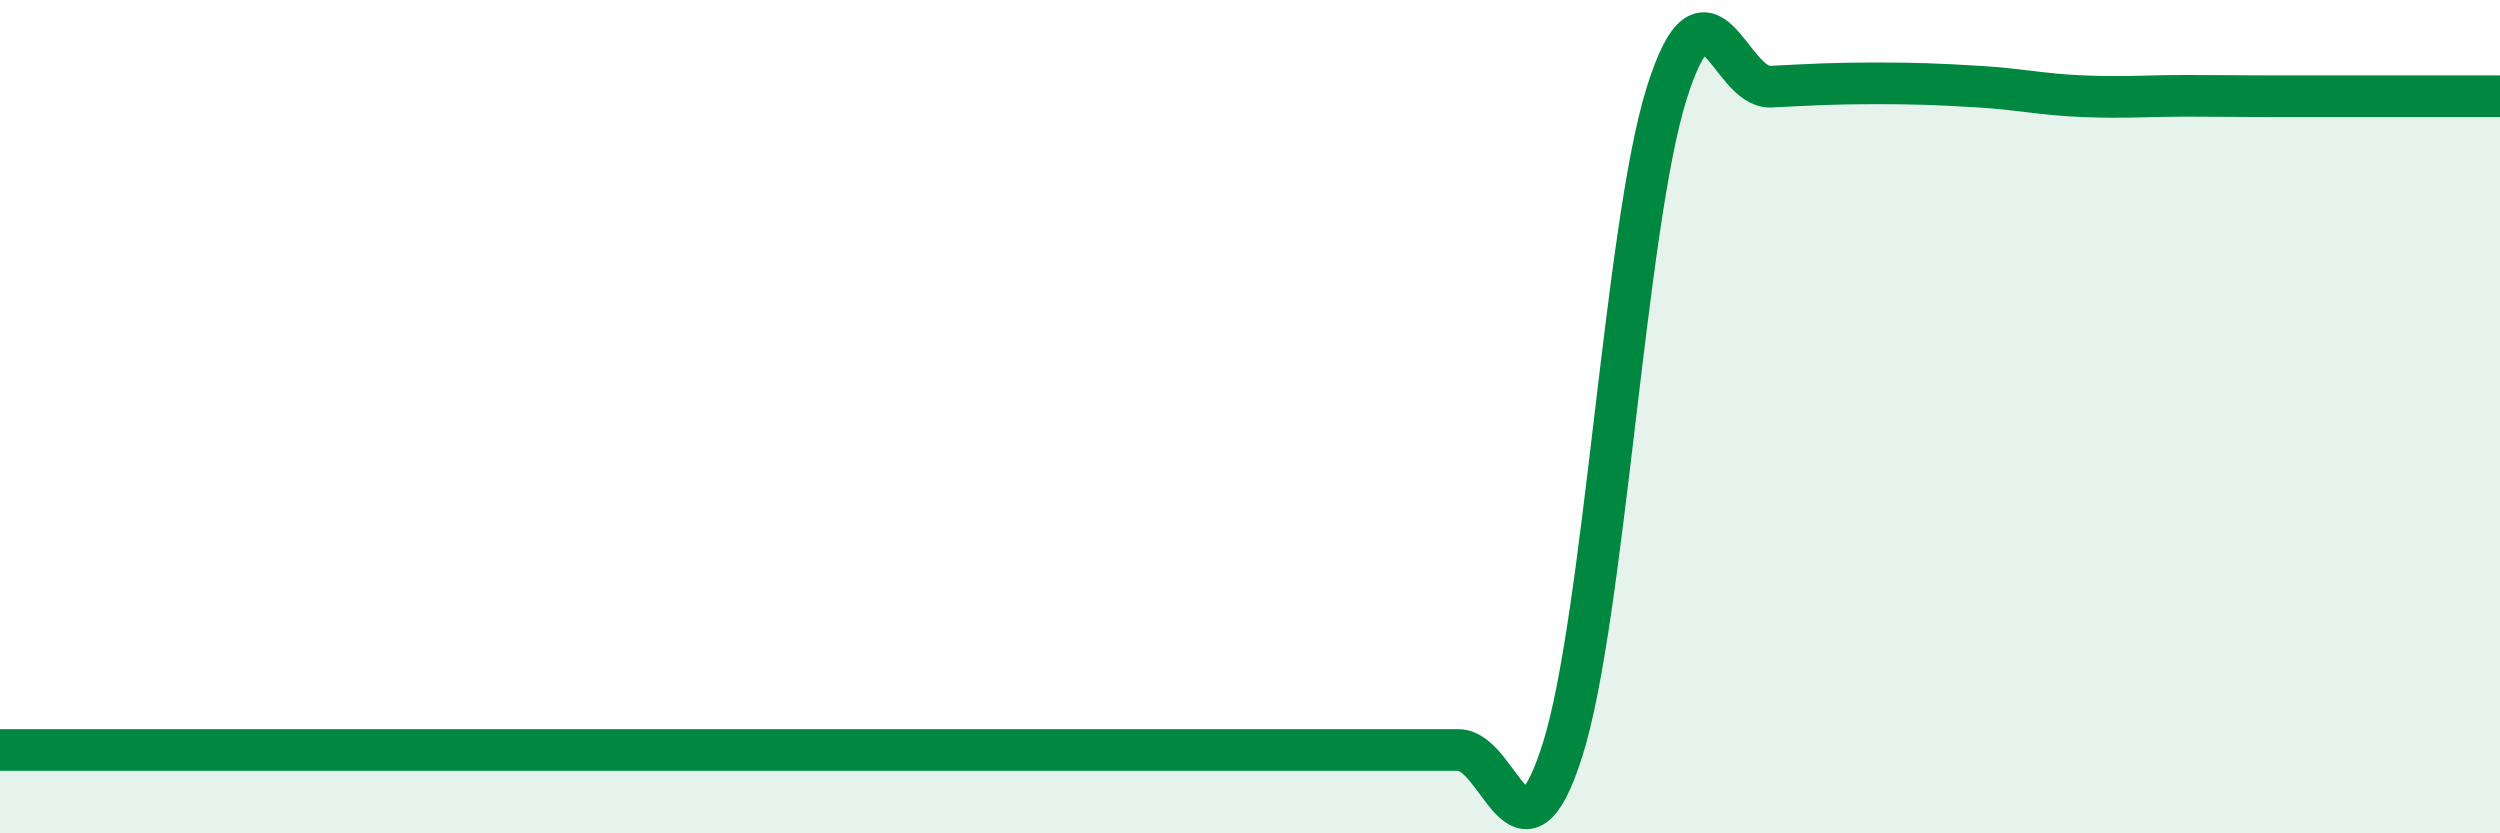
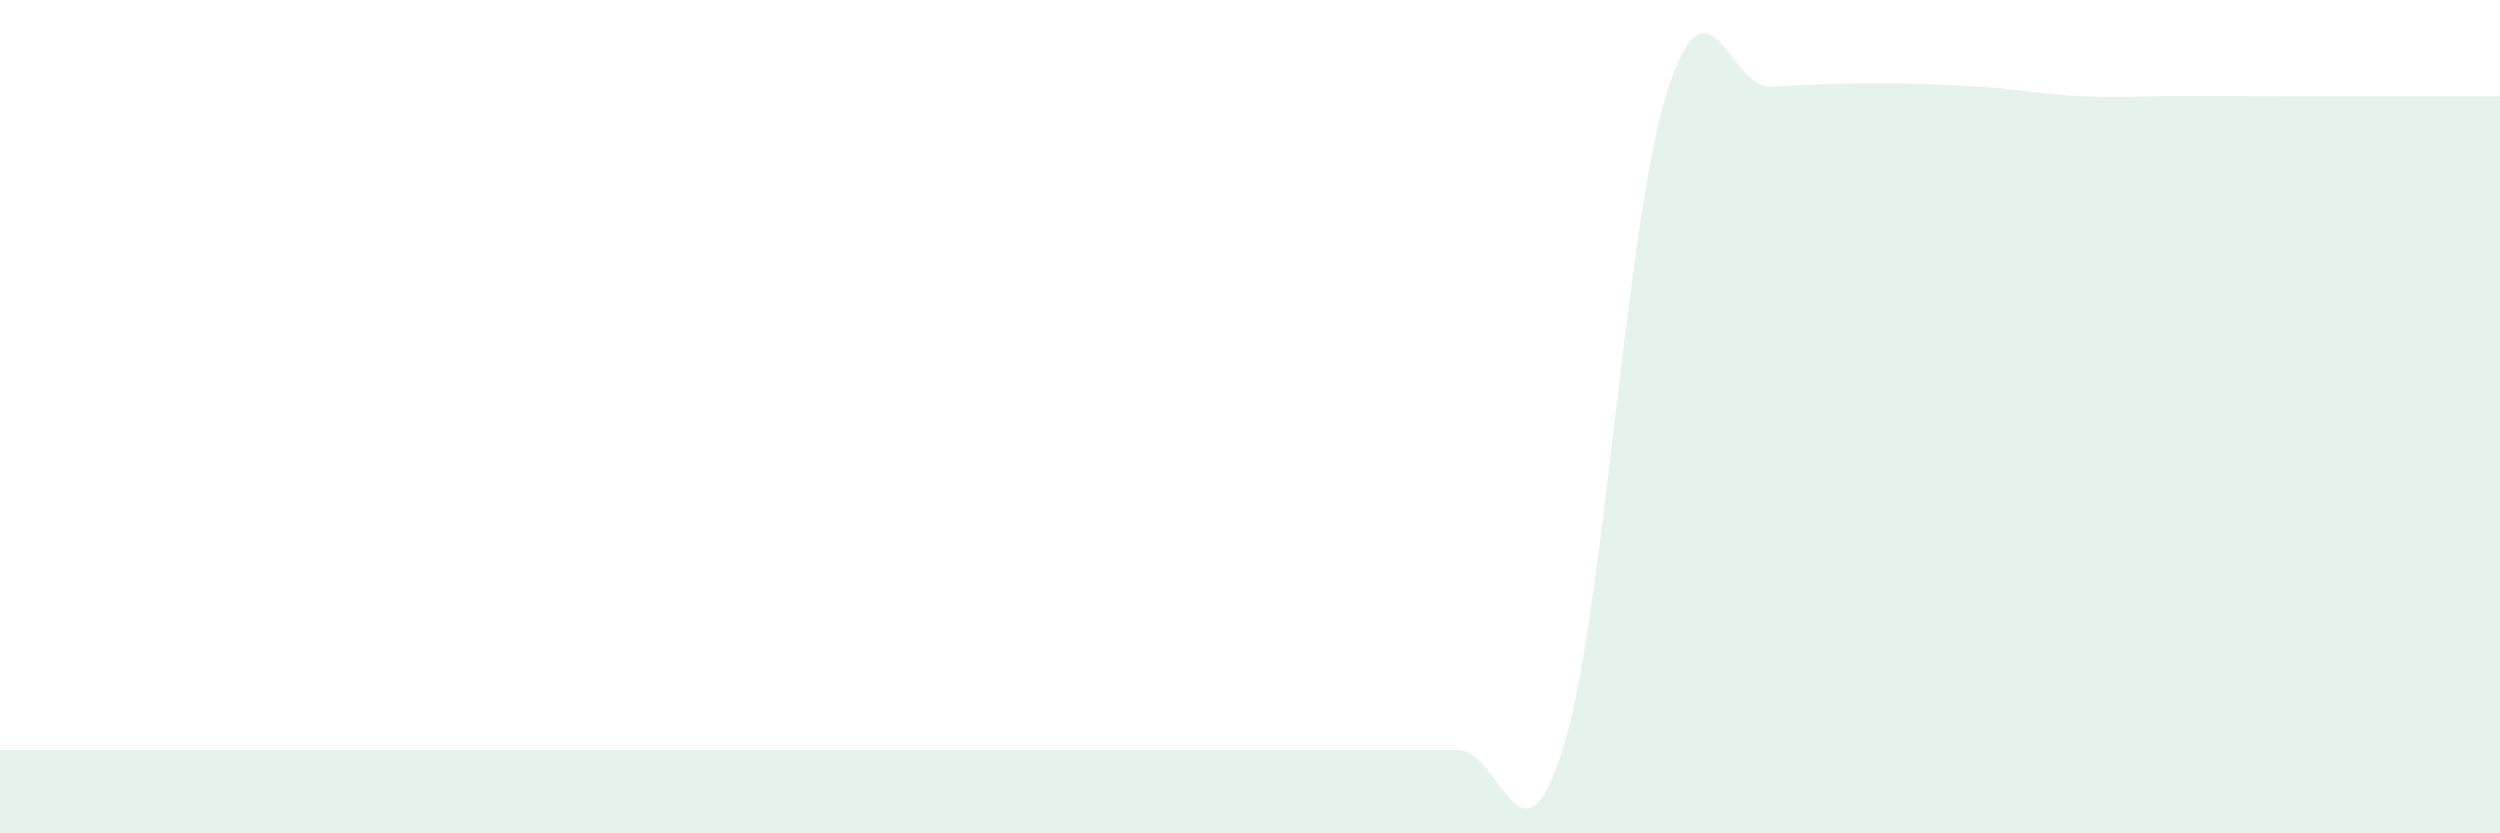
<svg xmlns="http://www.w3.org/2000/svg" width="60" height="20" viewBox="0 0 60 20">
  <path d="M 0,18 C 0.5,18 1.5,18 2.5,18 C 3.5,18 4,18 5,18 C 6,18 6.5,18 7.5,18 C 8.5,18 9,18 10,18 C 11,18 11.5,18 12.5,18 C 13.5,18 14,18 15,18 C 16,18 16.5,18 17.5,18 C 18.5,18 19,18 20,18 C 21,18 21.5,18 22.5,18 C 23.5,18 24,18 25,18 C 26,18 26.5,18 27.5,18 C 28.5,18 29,18 30,18 C 31,18 31.5,18 32.5,18 C 33.5,18 34,18 35,18 C 36,18 36.5,21.15 37.5,18 C 38.5,14.85 39,5.42 40,2.24 C 41,-0.94 41.5,2.13 42.5,2.08 C 43.5,2.03 44,2 45,2 C 46,2 46.5,2.02 47.5,2.08 C 48.5,2.14 49,2.27 50,2.31 C 51,2.35 51.5,2.3 52.5,2.3 C 53.5,2.3 53.5,2.31 55,2.31 C 56.5,2.31 59,2.31 60,2.31L60 20L0 20Z" fill="#008740" opacity="0.1" stroke-linecap="round" stroke-linejoin="round" />
-   <path d="M 0,18 C 0.5,18 1.5,18 2.5,18 C 3.5,18 4,18 5,18 C 6,18 6.5,18 7.5,18 C 8.5,18 9,18 10,18 C 11,18 11.5,18 12.5,18 C 13.5,18 14,18 15,18 C 16,18 16.5,18 17.5,18 C 18.5,18 19,18 20,18 C 21,18 21.5,18 22.5,18 C 23.5,18 24,18 25,18 C 26,18 26.5,18 27.5,18 C 28.5,18 29,18 30,18 C 31,18 31.5,18 32.5,18 C 33.5,18 34,18 35,18 C 36,18 36.5,21.15 37.5,18 C 38.5,14.85 39,5.42 40,2.24 C 41,-0.94 41.5,2.13 42.5,2.08 C 43.5,2.03 44,2 45,2 C 46,2 46.5,2.02 47.5,2.08 C 48.5,2.14 49,2.27 50,2.31 C 51,2.35 51.5,2.3 52.5,2.3 C 53.5,2.3 53.5,2.31 55,2.31 C 56.5,2.31 59,2.31 60,2.31" stroke="#008740" stroke-width="1" fill="none" stroke-linecap="round" stroke-linejoin="round" />
</svg>